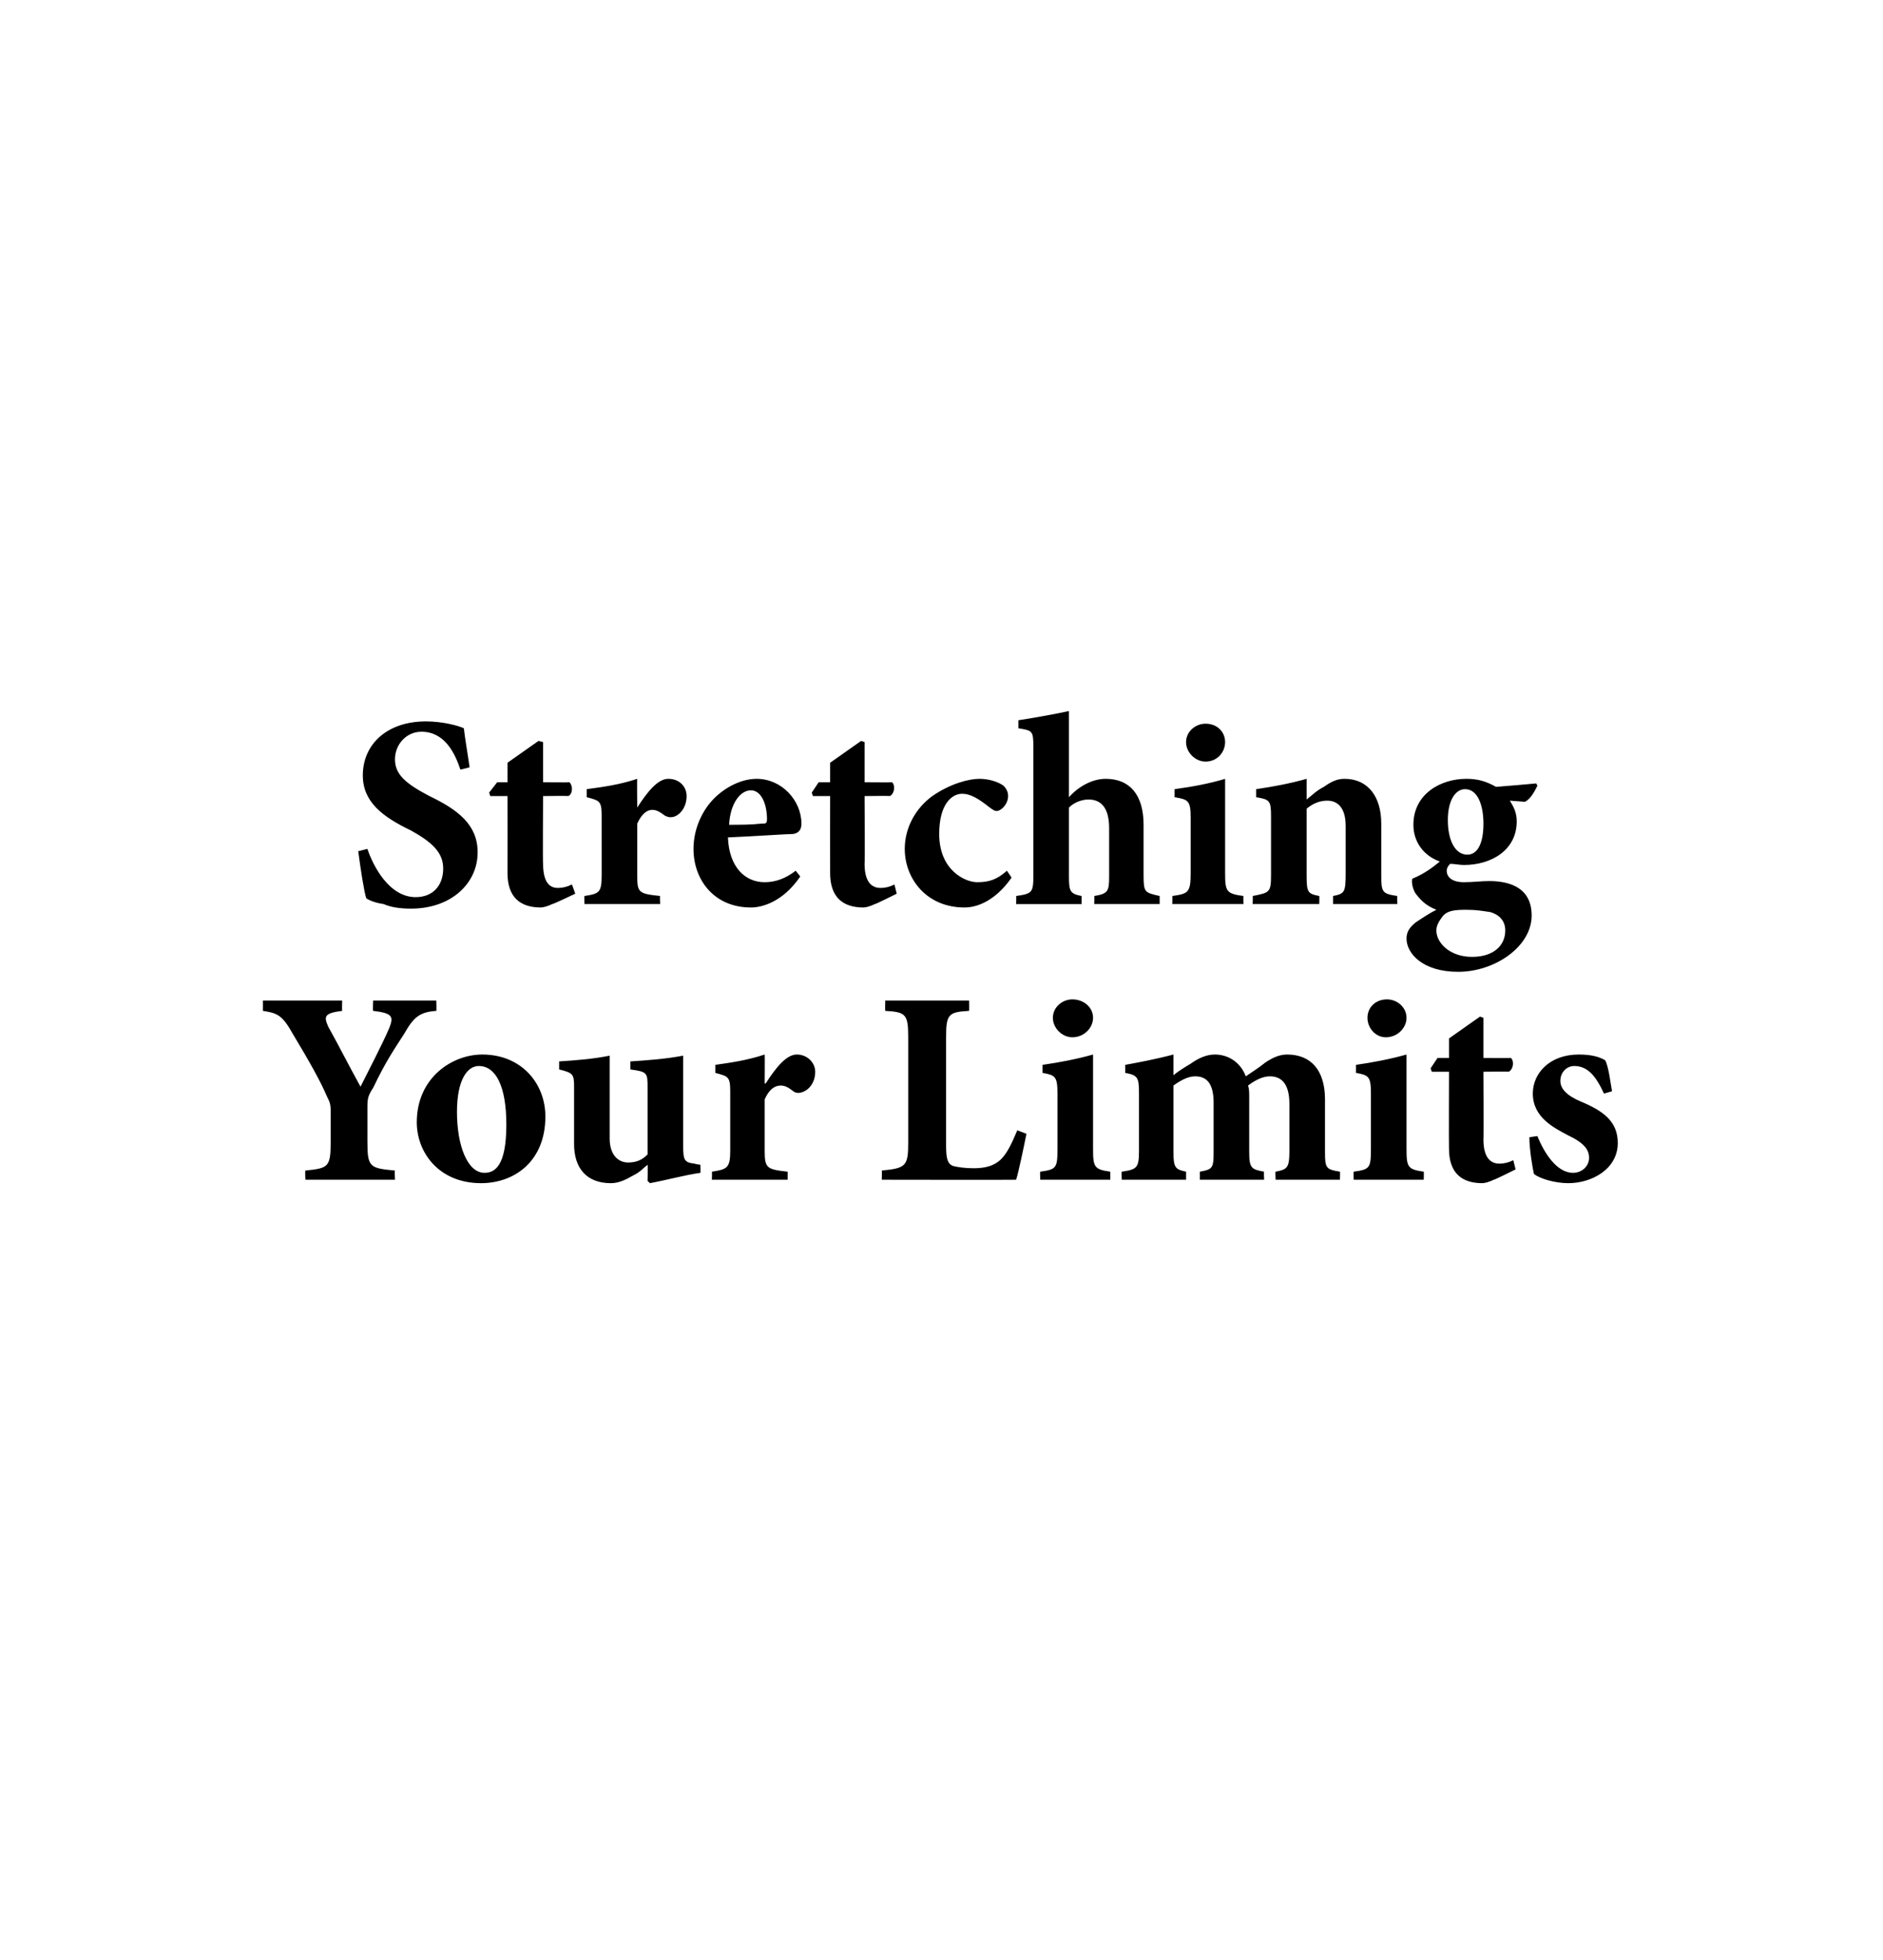
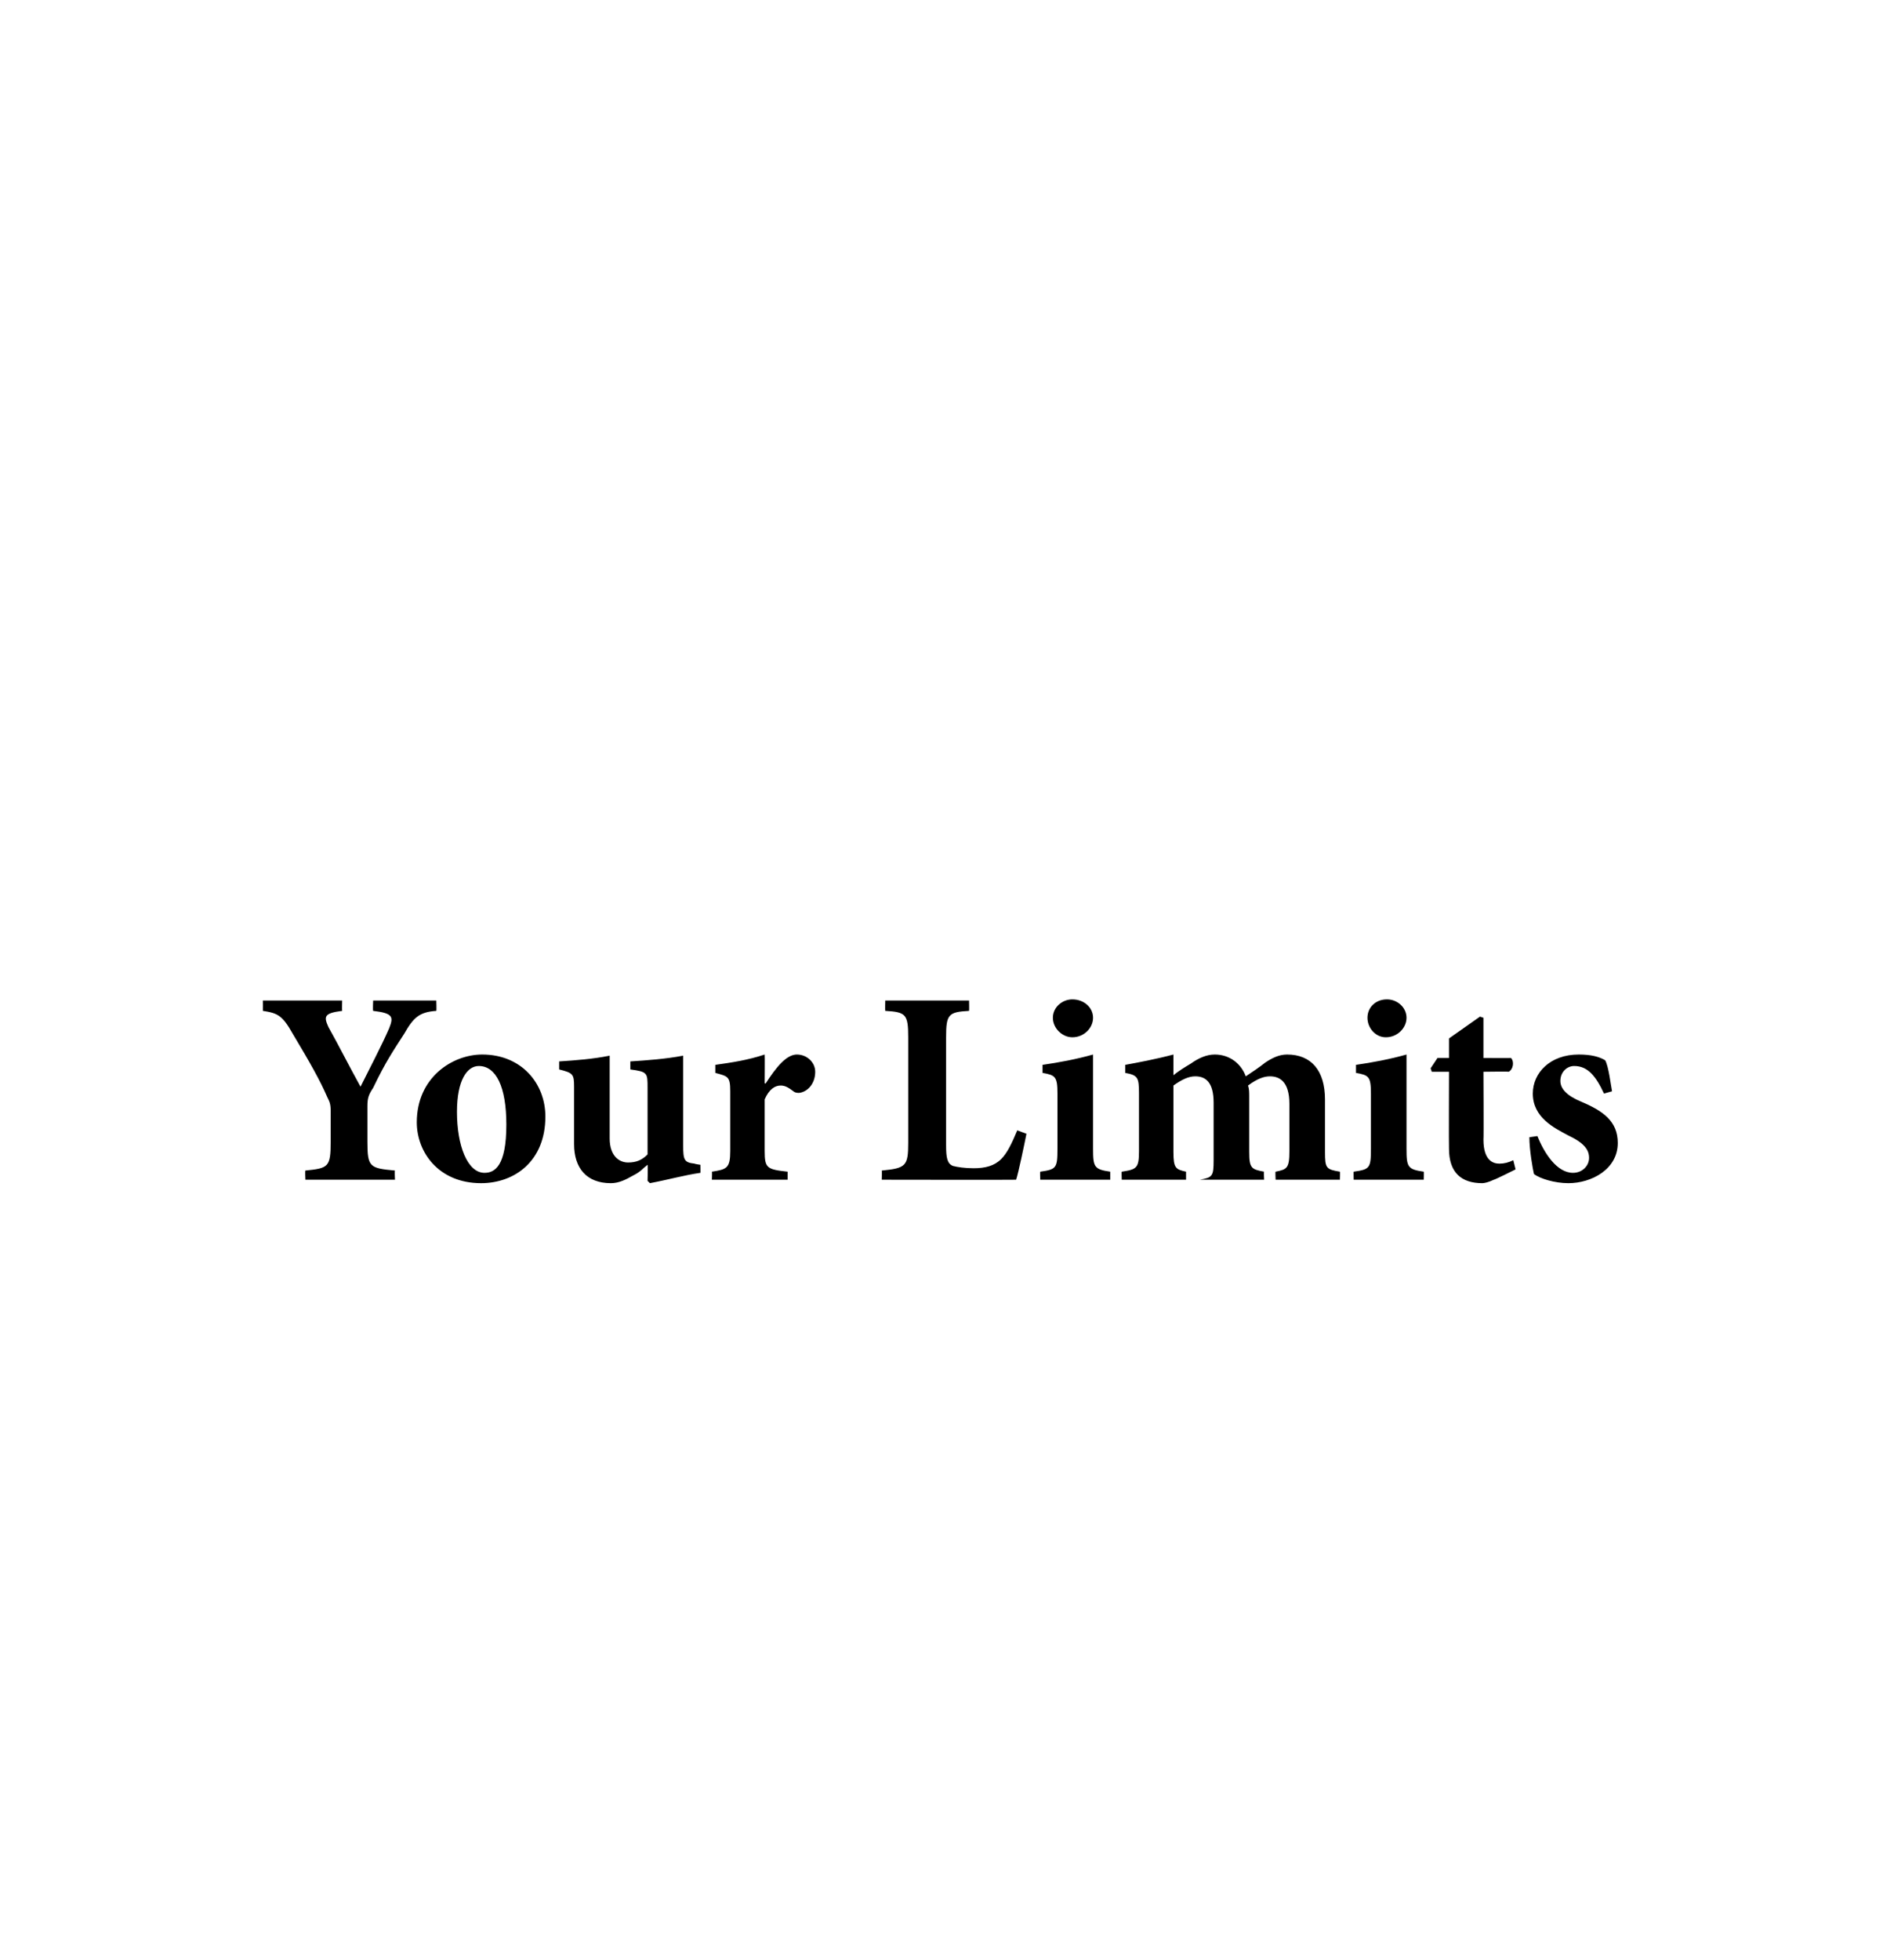
<svg xmlns="http://www.w3.org/2000/svg" version="1.1" width="164px" height="170.6px" viewBox="0 0 164 170.6">
  <desc>Stretching Your Limits</desc>
  <defs />
  <g id="Polygon99777">
-     <path d="m38 88c-1.5.1-2 .6-2.8 2c-.9 1.4-1.6 2.4-2.7 4.7c-.4.6-.5.9-.5 1.6v3.1c0 2.2.2 2.3 2.4 2.5c-.04.01 0 .8 0 .8h-7.8s-.04-.79 0-.8c2-.2 2.2-.3 2.2-2.5v-2.7c0-.6-.1-.8-.3-1.2c-.6-1.4-1.5-3-3-5.5c-.9-1.6-1.3-1.8-2.6-2c.01-.04 0-.9 0-.9h6.9s-.02.86 0 .9c-1.6.2-1.6.5-1.2 1.4c.9 1.6 1.8 3.4 2.8 5.2c.7-1.4 1.9-3.7 2.5-5.1c.4-1 .3-1.3-1.4-1.5c-.04-.04 0-.9 0-.9h5.5s.03.86 0 .9zm9.5 9.2c0 3.9-2.7 5.8-5.6 5.8c-3.7 0-5.6-2.7-5.6-5.3c0-3.9 3.1-5.9 5.7-5.9c3.4 0 5.5 2.5 5.5 5.4zm-7.7-.4c0 2.9.9 5.3 2.4 5.3c.9 0 1.9-.6 1.9-4.2c0-3.3-.9-5.1-2.4-5.1c-1 0-1.9 1.2-1.9 4zm21.2 5.3c-1.4.2-2.8.6-4.4.9c.03.01-.2-.2-.2-.2c0 0 .04-1.4 0-1.4c-.4.3-.6.6-1.2.9c-.7.4-1.3.7-2 .7c-2.1 0-3.2-1.3-3.2-3.4v-5c0-1.1-.1-1.2-1.3-1.5v-.7c1.5-.1 2.9-.2 4.4-.5v7.2c0 1.5.8 2.1 1.6 2.1c.7 0 1.2-.2 1.7-.7v-5.8c0-1.3 0-1.4-1.5-1.6v-.7c1.5-.1 3-.2 4.6-.5v7.8c0 1.3.1 1.5 1 1.6c0 .03.5.1.5.1c0 0 .02.75 0 .7zm5.7-7.8c.9-1.4 1.8-2.5 2.7-2.5c.9 0 1.6.7 1.6 1.5c0 .9-.5 1.6-1.2 1.8c-.3.1-.6 0-.7-.1c-.4-.3-.7-.5-1.1-.5c-.5 0-1 .3-1.4 1.2v4.5c0 1.5.2 1.6 2 1.8v.7H62s.03-.74 0-.7c1.3-.2 1.6-.3 1.6-1.8V95c0-1.3-.2-1.3-1.3-1.6v-.7c1.4-.2 2.8-.4 4.3-.9c.02 0 0 2.5 0 2.5c0 0 .09.05.1 0zm22.7 4.4c-.2 1-.7 3.4-.9 4c0 .02-11.7 0-11.7 0c0 0 .02-.82 0-.8c2.1-.2 2.3-.4 2.3-2.4v-9.2c0-2-.2-2.2-2-2.3c-.02-.04 0-.9 0-.9h7.3s.02.86 0 .9c-1.8.1-2 .3-2 2.3v9.4c0 1.1.1 1.6.6 1.8c.4.1 1 .2 1.8.2c1 0 1.8-.2 2.4-.8c.5-.5.9-1.3 1.4-2.5l.8.3zm2.3-10.1c0-.9.8-1.6 1.7-1.6c1 0 1.8.7 1.8 1.6c0 .9-.8 1.7-1.8 1.7c-.9 0-1.7-.8-1.7-1.7zm-1.1 14.1s-.03-.74 0-.7c1.4-.2 1.5-.3 1.5-2v-4.8c0-1.5-.2-1.6-1.3-1.8v-.7c1.4-.2 3-.5 4.4-.9v8.2c0 1.6.1 1.8 1.5 2v.7h-6.1zm20.5 0s-.04-.74 0-.7c1-.2 1.2-.3 1.2-1.8v-4.1c0-2-.9-2.4-1.7-2.4c-.5 0-1.1.2-1.9.8c.1.3.1.6.1 1v4.8c0 1.4.2 1.5 1.3 1.7c-.04-.04 0 .7 0 .7h-5.6v-.7c1.1-.2 1.2-.3 1.2-1.7V96c0-1.8-.7-2.3-1.6-2.3c-.6 0-1.2.3-1.9.8v5.8c0 1.4.2 1.5 1.1 1.7v.7h-5.6s-.03-.74 0-.7c1.3-.2 1.5-.3 1.5-1.8v-5c0-1.4-.1-1.6-1.2-1.8v-.7c1.1-.2 2.7-.5 4.2-.9v1.8c.5-.4 1-.7 1.5-1c.7-.5 1.4-.8 2.1-.8c1.3 0 2.3.8 2.7 1.9c.6-.4 1.2-.8 1.7-1.2c.6-.4 1.2-.7 1.9-.7c2.1 0 3.3 1.4 3.3 3.9v4.6c0 1.4.1 1.5 1.3 1.7c.03-.04 0 .7 0 .7h-5.6zm8-14.1c0-.9.7-1.6 1.7-1.6c.9 0 1.7.7 1.7 1.6c0 .9-.8 1.7-1.8 1.7c-.9 0-1.6-.8-1.6-1.7zm-1.2 14.1s-.02-.74 0-.7c1.4-.2 1.5-.3 1.5-2v-4.8c0-1.5-.2-1.6-1.3-1.8v-.7c1.4-.2 3-.5 4.4-.9v8.2c0 1.6.1 1.8 1.5 2c.02-.04 0 .7 0 .7h-6.1zm12.2 0c-.4.2-.8.3-1 .3c-1.8 0-2.9-.9-2.9-3c-.02-.01 0-6.7 0-6.7h-1.5l-.1-.3l.6-.9h1v-1.7l2.7-1.9l.3.1v3.5s2.38.02 2.4 0c.3.3.2 1-.2 1.2c.04-.03-2.2 0-2.2 0c0 0 .03 5.9 0 5.9c0 1.9.9 2.1 1.4 2.1c.4 0 .8-.1 1.2-.3l.2.8s-1.9.95-1.9.9zm9.6-7.5c-.7-1.5-1.4-2.4-2.6-2.4c-.6 0-1.2.5-1.2 1.3c0 .7.6 1.3 1.8 1.8c1.9.8 3.2 1.7 3.2 3.6c0 2.3-2.3 3.5-4.3 3.5c-1.2 0-2.5-.4-3-.8c-.1-.4-.4-2.1-.4-3.2l.7-.1c.6 1.5 1.7 3.2 3.1 3.2c.8 0 1.4-.6 1.4-1.3c0-.7-.4-1.3-1.9-2c-1.1-.6-3-1.5-3-3.6c0-1.8 1.5-3.4 4-3.4c1.1 0 1.8.2 2.3.5c.3.5.5 2.2.6 2.7l-.7.2z" stroke="none" fill="#000" />
+     <path d="m38 88c-1.5.1-2 .6-2.8 2c-.9 1.4-1.6 2.4-2.7 4.7c-.4.6-.5.9-.5 1.6v3.1c0 2.2.2 2.3 2.4 2.5c-.04.01 0 .8 0 .8h-7.8s-.04-.79 0-.8c2-.2 2.2-.3 2.2-2.5v-2.7c0-.6-.1-.8-.3-1.2c-.6-1.4-1.5-3-3-5.5c-.9-1.6-1.3-1.8-2.6-2c.01-.04 0-.9 0-.9h6.9s-.02.86 0 .9c-1.6.2-1.6.5-1.2 1.4c.9 1.6 1.8 3.4 2.8 5.2c.7-1.4 1.9-3.7 2.5-5.1c.4-1 .3-1.3-1.4-1.5c-.04-.04 0-.9 0-.9h5.5s.03.86 0 .9zm9.5 9.2c0 3.9-2.7 5.8-5.6 5.8c-3.7 0-5.6-2.7-5.6-5.3c0-3.9 3.1-5.9 5.7-5.9c3.4 0 5.5 2.5 5.5 5.4zm-7.7-.4c0 2.9.9 5.3 2.4 5.3c.9 0 1.9-.6 1.9-4.2c0-3.3-.9-5.1-2.4-5.1c-1 0-1.9 1.2-1.9 4zm21.2 5.3c-1.4.2-2.8.6-4.4.9c.03.01-.2-.2-.2-.2c0 0 .04-1.4 0-1.4c-.4.3-.6.6-1.2.9c-.7.4-1.3.7-2 .7c-2.1 0-3.2-1.3-3.2-3.4v-5c0-1.1-.1-1.2-1.3-1.5v-.7c1.5-.1 2.9-.2 4.4-.5v7.2c0 1.5.8 2.1 1.6 2.1c.7 0 1.2-.2 1.7-.7v-5.8c0-1.3 0-1.4-1.5-1.6v-.7c1.5-.1 3-.2 4.6-.5v7.8c0 1.3.1 1.5 1 1.6c0 .03.5.1.5.1c0 0 .02.75 0 .7zm5.7-7.8c.9-1.4 1.8-2.5 2.7-2.5c.9 0 1.6.7 1.6 1.5c0 .9-.5 1.6-1.2 1.8c-.3.1-.6 0-.7-.1c-.4-.3-.7-.5-1.1-.5c-.5 0-1 .3-1.4 1.2v4.5c0 1.5.2 1.6 2 1.8v.7H62s.03-.74 0-.7c1.3-.2 1.6-.3 1.6-1.8V95c0-1.3-.2-1.3-1.3-1.6v-.7c1.4-.2 2.8-.4 4.3-.9c.02 0 0 2.5 0 2.5c0 0 .09.05.1 0zm22.7 4.4c-.2 1-.7 3.4-.9 4c0 .02-11.7 0-11.7 0c0 0 .02-.82 0-.8c2.1-.2 2.3-.4 2.3-2.4v-9.2c0-2-.2-2.2-2-2.3c-.02-.04 0-.9 0-.9h7.3s.02.86 0 .9c-1.8.1-2 .3-2 2.3v9.4c0 1.1.1 1.6.6 1.8c.4.1 1 .2 1.8.2c1 0 1.8-.2 2.4-.8c.5-.5.9-1.3 1.4-2.5l.8.3zm2.3-10.1c0-.9.8-1.6 1.7-1.6c1 0 1.8.7 1.8 1.6c0 .9-.8 1.7-1.8 1.7c-.9 0-1.7-.8-1.7-1.7zm-1.1 14.1s-.03-.74 0-.7c1.4-.2 1.5-.3 1.5-2v-4.8c0-1.5-.2-1.6-1.3-1.8v-.7c1.4-.2 3-.5 4.4-.9v8.2c0 1.6.1 1.8 1.5 2v.7h-6.1zm20.5 0s-.04-.74 0-.7c1-.2 1.2-.3 1.2-1.8v-4.1c0-2-.9-2.4-1.7-2.4c-.5 0-1.1.2-1.9.8c.1.3.1.6.1 1v4.8c0 1.4.2 1.5 1.3 1.7c-.04-.04 0 .7 0 .7h-5.6c1.1-.2 1.2-.3 1.2-1.7V96c0-1.8-.7-2.3-1.6-2.3c-.6 0-1.2.3-1.9.8v5.8c0 1.4.2 1.5 1.1 1.7v.7h-5.6s-.03-.74 0-.7c1.3-.2 1.5-.3 1.5-1.8v-5c0-1.4-.1-1.6-1.2-1.8v-.7c1.1-.2 2.7-.5 4.2-.9v1.8c.5-.4 1-.7 1.5-1c.7-.5 1.4-.8 2.1-.8c1.3 0 2.3.8 2.7 1.9c.6-.4 1.2-.8 1.7-1.2c.6-.4 1.2-.7 1.9-.7c2.1 0 3.3 1.4 3.3 3.9v4.6c0 1.4.1 1.5 1.3 1.7c.03-.04 0 .7 0 .7h-5.6zm8-14.1c0-.9.7-1.6 1.7-1.6c.9 0 1.7.7 1.7 1.6c0 .9-.8 1.7-1.8 1.7c-.9 0-1.6-.8-1.6-1.7zm-1.2 14.1s-.02-.74 0-.7c1.4-.2 1.5-.3 1.5-2v-4.8c0-1.5-.2-1.6-1.3-1.8v-.7c1.4-.2 3-.5 4.4-.9v8.2c0 1.6.1 1.8 1.5 2c.02-.04 0 .7 0 .7h-6.1zm12.2 0c-.4.2-.8.3-1 .3c-1.8 0-2.9-.9-2.9-3c-.02-.01 0-6.7 0-6.7h-1.5l-.1-.3l.6-.9h1v-1.7l2.7-1.9l.3.1v3.5s2.38.02 2.4 0c.3.3.2 1-.2 1.2c.04-.03-2.2 0-2.2 0c0 0 .03 5.9 0 5.9c0 1.9.9 2.1 1.4 2.1c.4 0 .8-.1 1.2-.3l.2.8s-1.9.95-1.9.9zm9.6-7.5c-.7-1.5-1.4-2.4-2.6-2.4c-.6 0-1.2.5-1.2 1.3c0 .7.6 1.3 1.8 1.8c1.9.8 3.2 1.7 3.2 3.6c0 2.3-2.3 3.5-4.3 3.5c-1.2 0-2.5-.4-3-.8c-.1-.4-.4-2.1-.4-3.2l.7-.1c.6 1.5 1.7 3.2 3.1 3.2c.8 0 1.4-.6 1.4-1.3c0-.7-.4-1.3-1.9-2c-1.1-.6-3-1.5-3-3.6c0-1.8 1.5-3.4 4-3.4c1.1 0 1.8.2 2.3.5c.3.5.5 2.2.6 2.7l-.7.2z" stroke="none" fill="#000" />
  </g>
  <g id="Polygon99776">
-     <path d="m40.1 67c-.5-1.5-1.4-3.3-3.4-3.3c-1.3 0-2.3 1.1-2.3 2.4c0 1.3.9 2.1 3 3.2c2.5 1.2 4.2 2.5 4.2 4.9c0 2.7-2.3 4.9-5.8 4.9c-.9 0-1.7-.1-2.4-.4c-.7-.1-1.2-.3-1.5-.5c-.2-.6-.5-2.6-.7-4.1l.8-.2c.5 1.5 1.9 4.2 4.2 4.2c1.5 0 2.4-1 2.4-2.5c0-1.4-1-2.3-2.8-3.3c-2.5-1.2-4.2-2.5-4.2-4.8c0-2.7 2.1-4.7 5.5-4.7c1.5 0 2.9.4 3.3.6c.1.9.3 2 .5 3.4l-.8.2zm8 11.7c-.4.2-.8.3-1 .3c-1.8 0-2.9-.9-2.9-3c.01-.01 0-6.7 0-6.7h-1.5l-.1-.3l.7-.9h.9v-1.7l2.7-1.9l.4.1v3.5s2.31.02 2.3 0c.3.3.3 1-.1 1.2c-.03-.03-2.2 0-2.2 0c0 0-.04 5.9 0 5.9c0 1.9.8 2.1 1.3 2.1c.4 0 .8-.1 1.2-.3c.03 0 .3.8.3.8c0 0-1.98.95-2 .9zm7.4-8.4c.9-1.4 1.8-2.5 2.7-2.5c1 0 1.6.7 1.6 1.5c0 .9-.5 1.6-1.1 1.8c-.4.1-.6 0-.8-.1c-.4-.3-.7-.5-1.1-.5c-.4 0-.9.3-1.3 1.2v4.5c0 1.5.1 1.6 2 1.8c-.04-.04 0 .7 0 .7h-6.6s-.02-.74 0-.7c1.3-.2 1.5-.3 1.5-1.8V71c0-1.3-.2-1.3-1.3-1.6v-.7c1.5-.2 2.9-.4 4.4-.9c-.03 0 0 2.5 0 2.5c0 0 .04.05 0 0zm14.2 6c-1.5 2.2-3.3 2.7-4.3 2.7c-3.2 0-5-2.4-5-5.1c0-1.8.8-3.4 1.8-4.4c1-1 2.4-1.7 3.7-1.7c2.2 0 3.9 1.9 3.9 3.9c0 .5-.2.8-.7.9c-.5 0-3.4.2-5.7.3c.1 2.6 1.5 3.9 3.2 3.9c.9 0 1.8-.3 2.7-1l.4.5zm-6.2-4.5c1 0 1.9 0 2.8-.1c.4 0 .5 0 .5-.4c0-1.3-.5-2.5-1.4-2.5c-.9 0-1.8 1.1-1.9 3zm12.7 6.9c-.4.2-.8.3-1 .3c-1.8 0-2.9-.9-2.9-3c-.01-.01 0-6.7 0-6.7h-1.5l-.1-.3l.6-.9h1v-1.7l2.7-1.9l.3.1v3.5s2.39.02 2.4 0c.3.3.2 1-.2 1.2c.05-.03-2.2 0-2.2 0c0 0 .04 5.9 0 5.9c0 1.9.9 2.1 1.4 2.1c.4 0 .8-.1 1.2-.3l.2.8s-1.9.95-1.9.9zm11.9-2.3C87 78 85.5 79 84 79c-3.3 0-5.2-2.5-5.2-5.1c0-1.8.9-3.5 2.4-4.6c1.6-1.1 3.2-1.5 4.1-1.5c.9 0 1.7.3 2.1.6c.3.3.4.6.4.9c0 .7-.6 1.3-1 1.3c-.2 0-.3-.1-.6-.3c-1-.8-1.7-1.2-2.4-1.2c-.9 0-2 .9-2 3.5c0 3.2 2.3 4.2 3.3 4.2c1 0 1.7-.2 2.6-1l.4.6zm7.2 2.3s.03-.74 0-.7c1.2-.2 1.3-.4 1.3-1.7v-4.2c0-1.9-.8-2.5-1.8-2.5c-.5 0-1.2.2-1.7.7v6c0 1.3.1 1.5 1.1 1.7v.7h-5.7s.02-.74 0-.7c1.4-.2 1.5-.3 1.5-1.8V65c0-1.4-.1-1.4-1.3-1.6v-.7c1.3-.2 3-.5 4.4-.8v7.5c.8-.9 2-1.6 3.2-1.6c2.1 0 3.3 1.4 3.3 4v4.4c0 1.5.1 1.5 1.4 1.8v.7h-5.7zm8-14.1c0-.9.8-1.6 1.7-1.6c1 0 1.7.7 1.7 1.6c0 .9-.7 1.7-1.7 1.7c-.9 0-1.7-.8-1.7-1.7zm-1.2 14.1s.02-.74 0-.7c1.4-.2 1.6-.3 1.6-2v-4.8c0-1.5-.2-1.6-1.4-1.8v-.7c1.5-.2 3.1-.5 4.4-.9v8.2c0 1.6.1 1.8 1.6 2c-.03-.04 0 .7 0 .7h-6.2zm14 0v-.7c1-.2 1.1-.3 1.1-2v-4.1c0-1.7-.8-2.2-1.6-2.2c-.6 0-1.2.2-1.8.7v5.8c0 1.5.1 1.6 1.1 1.8c.02-.04 0 .7 0 .7h-5.8s.03-.74 0-.7c1.5-.3 1.6-.3 1.6-1.9v-5c0-1.4-.1-1.5-1.3-1.7v-.7c1.4-.2 3-.5 4.4-.9v1.8c.5-.4.9-.8 1.5-1.1c.7-.5 1.2-.7 1.8-.7c2 0 3.2 1.5 3.2 3.9v4.5c0 1.5.1 1.6 1.4 1.8c-.02-.04 0 .7 0 .7h-5.6zm17.8-10.3c-.2.4-.6 1.2-1.1 1.4l-1.3-.1c.3.5.6 1 .6 1.8c0 2.5-2.2 3.8-4.6 3.8c-.4 0-.8-.1-1.2-.1c-.2.2-.3.4-.3.6c0 .5.4 1 1.5 1c.8 0 1.5-.1 2.2-.1c1.5 0 3.7.4 3.7 3c0 2.7-3.2 4.9-6.4 4.9c-3.1 0-4.5-1.6-4.5-2.9c0-.6.3-1 .8-1.4c.6-.4 1.2-.8 1.8-1.1c-1-.4-1.4-.9-1.8-1.4c-.2-.3-.4-.9-.3-1.3c1.2-.5 1.9-1.1 2.4-1.5c-1.4-.5-2.3-1.7-2.3-3.2c0-2.7 2.4-4 4.6-4c1 0 1.7.2 2.6.7c1.2-.1 2.5-.2 3.5-.3l.1.2zm-7.8 3c0 1.7.6 3 1.7 3c.9 0 1.4-1 1.4-2.7c0-1.6-.5-3-1.6-3c-.8 0-1.5.9-1.5 2.7zm-.4 8.3c-.3.4-.6.8-.6 1.3c0 1.1 1.2 2.3 3.1 2.3c1.9 0 2.9-1 2.9-2.3c0-.9-.6-1.4-1.3-1.6c-.7-.1-1.2-.2-2.1-.2c-1.1 0-1.6.1-2 .5z" stroke="none" fill="#000" />
-   </g>
+     </g>
</svg>